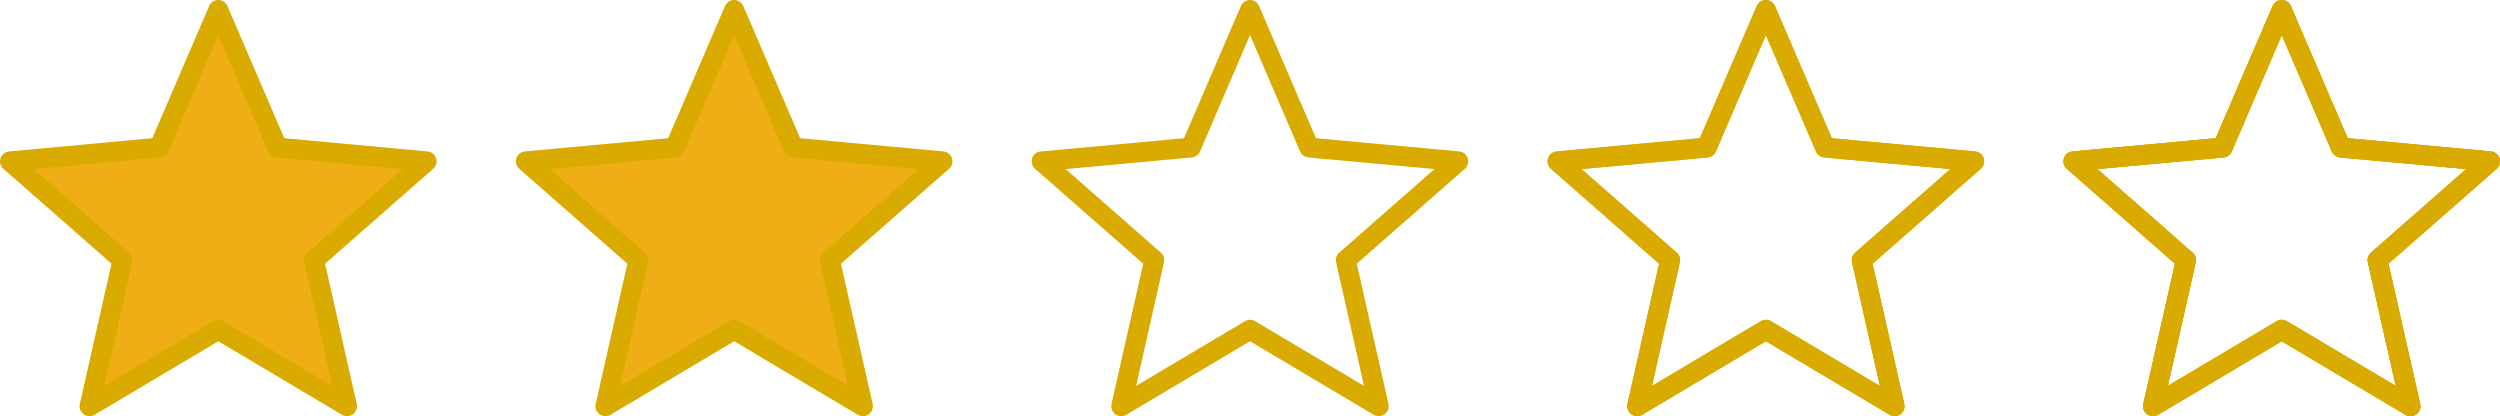
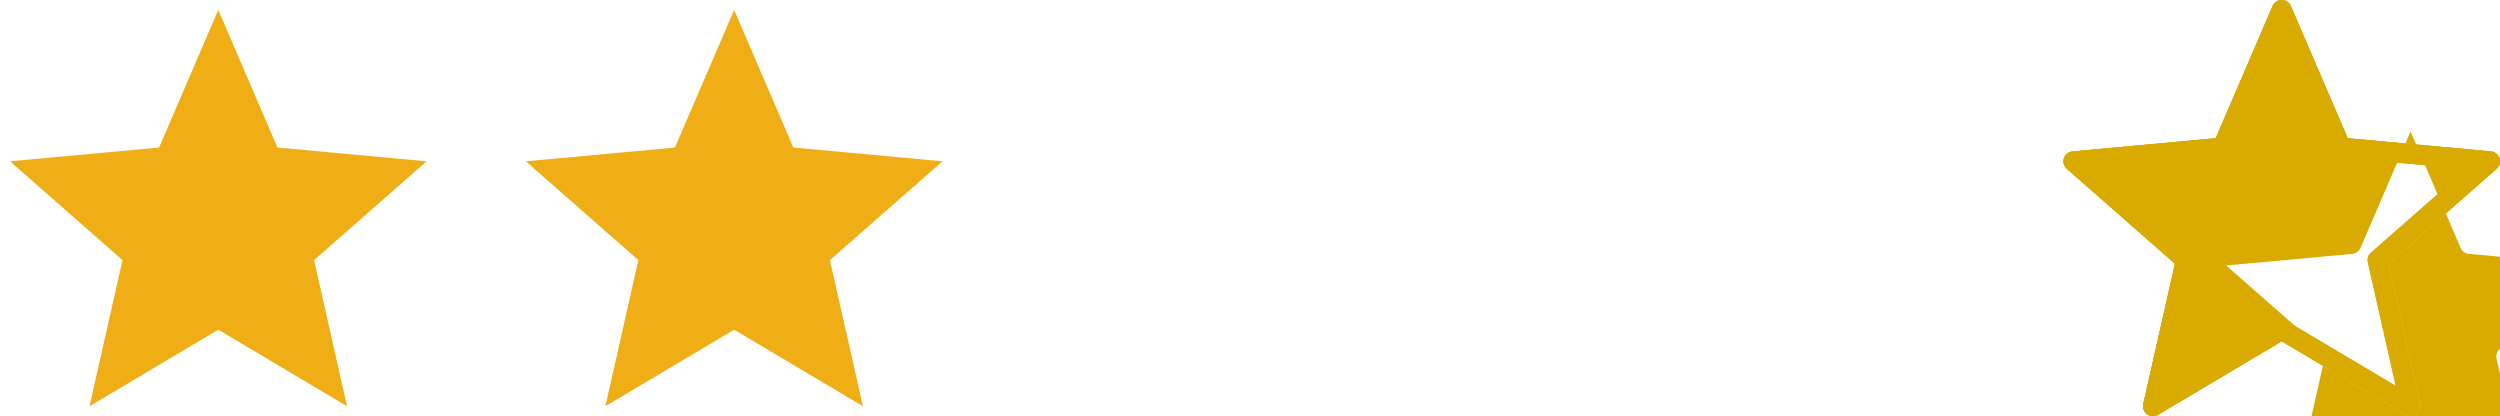
<svg xmlns="http://www.w3.org/2000/svg" id="_Шар_1" data-name="Шар 1" viewBox="0 0 880.65 146.6">
  <defs>
    <style>
      .cls-1 {
        fill: #d9aa00;
      }

      .cls-2 {
        fill: #efae16;
      }
    </style>
  </defs>
  <g>
    <polygon class="cls-2" points="76.89 3.5 97.74 51.97 150.29 56.82 110.63 91.63 122.25 143.1 76.89 116.14 31.53 143.1 43.16 91.63 3.5 56.82 56.04 51.97 76.89 3.5" />
-     <path class="cls-1" d="m31.53,146.6c-.72,0-1.45-.22-2.06-.67-1.13-.82-1.67-2.24-1.36-3.6l11.17-49.44L1.19,59.45c-1.05-.92-1.45-2.38-1.02-3.71s1.61-2.27,3.01-2.4l50.47-4.66L73.68,2.12C74.23.83,75.49,0,76.89,0s2.66.83,3.22,2.12l20.03,46.56,50.47,4.66c1.39.13,2.57,1.07,3.01,2.4s.03,2.79-1.02,3.71l-38.09,33.44,11.17,49.44c.31,1.36-.23,2.78-1.36,3.6s-2.64.89-3.85.18l-43.57-25.9-43.57,25.9c-.55.33-1.17.49-1.79.49Zm45.36-33.96c.62,0,1.24.16,1.79.49l38.36,22.8-9.83-43.53c-.28-1.25.14-2.56,1.1-3.4l33.54-29.44-44.44-4.1c-1.28-.12-2.39-.92-2.89-2.1l-17.63-41-17.63,41c-.51,1.18-1.62,1.98-2.89,2.1l-44.44,4.1,33.54,29.44c.96.85,1.39,2.15,1.11,3.4l-9.83,43.53,38.36-22.8c.55-.33,1.17-.49,1.79-.49Z" />
  </g>
  <g>
    <polygon class="cls-2" points="258.61 3.5 279.46 51.97 332 56.82 292.34 91.63 303.97 143.1 258.61 116.14 213.25 143.1 224.87 91.63 185.22 56.82 237.76 51.97 258.61 3.5" />
-     <path class="cls-1" d="m213.25,146.6c-.72,0-1.45-.22-2.06-.67-1.13-.82-1.67-2.24-1.36-3.6l11.17-49.44-38.09-33.44c-1.05-.92-1.45-2.38-1.02-3.71s1.61-2.27,3.01-2.4l50.47-4.66L255.39,2.12C255.95.83,257.21,0,258.61,0s2.66.83,3.22,2.12l20.03,46.56,50.47,4.66c1.39.13,2.58,1.07,3.01,2.4.43,1.33.03,2.79-1.02,3.71l-38.09,33.44,11.17,49.44c.31,1.36-.23,2.78-1.36,3.6-1.13.82-2.64.89-3.85.18l-43.57-25.9-43.57,25.9c-.55.33-1.17.49-1.79.49Zm-19.61-87.04l33.54,29.44c.96.85,1.39,2.15,1.1,3.4l-9.83,43.53,38.36-22.8c1.1-.66,2.47-.66,3.58,0l38.37,22.8-9.83-43.53c-.28-1.25.14-2.56,1.1-3.4l33.54-29.44-44.44-4.1c-1.28-.12-2.39-.92-2.89-2.1l-17.63-41-17.63,41c-.51,1.18-1.62,1.98-2.89,2.1l-44.44,4.1Z" />
  </g>
  <path class="cls-1" d="m849.12,146.6c-.62,0-1.24-.16-1.79-.49l-43.57-25.9-43.57,25.9c-1.2.71-2.71.64-3.85-.18-1.13-.82-1.66-2.24-1.36-3.6l11.17-49.44-38.09-33.44c-1.05-.92-1.45-2.38-1.02-3.71.43-1.33,1.62-2.27,3.01-2.4l50.47-4.66,20.03-46.56c.55-1.28,1.82-2.12,3.21-2.12s2.66.83,3.21,2.12l20.03,46.56,50.47,4.66c1.39.13,2.58,1.07,3.01,2.4.43,1.33.03,2.79-1.02,3.71l-38.09,33.44,11.17,49.44c.31,1.36-.23,2.78-1.36,3.6-.61.44-1.33.67-2.06.67Zm-45.36-33.96c.62,0,1.24.16,1.79.49l38.37,22.8-9.83-43.53c-.28-1.25.14-2.56,1.11-3.4l33.54-29.44-44.44-4.1c-1.28-.12-2.39-.92-2.89-2.1l-17.63-41-17.63,41c-.51,1.18-1.62,1.98-2.89,2.1l-44.44,4.1,33.54,29.44c.96.85,1.39,2.15,1.11,3.4l-9.83,43.53,38.37-22.8c.55-.33,1.17-.49,1.79-.49Z" />
-   <path class="cls-1" d="m849.12,146.6c-.62,0-1.24-.16-1.79-.49l-43.57-25.9-43.57,25.9c-1.2.71-2.71.64-3.85-.18-1.13-.82-1.66-2.24-1.36-3.6l11.17-49.44-38.09-33.44c-1.05-.92-1.45-2.38-1.02-3.71.43-1.33,1.62-2.27,3.01-2.4l50.47-4.66,20.03-46.56c.55-1.28,1.82-2.12,3.21-2.12s2.66.83,3.21,2.12l20.03,46.56,50.47,4.66c1.39.13,2.58,1.07,3.01,2.4.43,1.33.03,2.79-1.02,3.71l-38.09,33.44,11.17,49.44c.31,1.36-.23,2.78-1.36,3.6-.61.44-1.33.67-2.06.67Zm-45.36-33.96c.62,0,1.24.16,1.79.49l38.37,22.8-9.83-43.53c-.28-1.25.14-2.56,1.11-3.4l33.54-29.44-44.44-4.1c-1.28-.12-2.39-.92-2.89-2.1l-17.63-41-17.63,41c-.51,1.18-1.62,1.98-2.89,2.1l-44.44,4.1,33.54,29.44c.96.85,1.39,2.15,1.11,3.4l-9.83,43.53,38.37-22.8c.55-.33,1.17-.49,1.79-.49Z" />
-   <path class="cls-1" d="m667.4,146.6c-.62,0-1.24-.16-1.79-.49l-43.57-25.9-43.57,25.9c-1.2.71-2.71.64-3.85-.18-1.13-.82-1.66-2.24-1.36-3.6l11.17-49.44-38.09-33.44c-1.05-.92-1.45-2.38-1.02-3.71.43-1.33,1.62-2.27,3.01-2.4l50.47-4.66,20.03-46.56c.55-1.28,1.82-2.12,3.21-2.12s2.66.83,3.21,2.12l20.03,46.56,50.47,4.66c1.39.13,2.58,1.07,3.01,2.4.43,1.33.03,2.79-1.02,3.71l-38.09,33.44,11.17,49.44c.31,1.36-.23,2.78-1.36,3.6-.61.44-1.33.67-2.06.67Zm-45.36-33.96c.62,0,1.24.16,1.79.49l38.37,22.8-9.83-43.53c-.28-1.25.14-2.56,1.11-3.4l33.54-29.44-44.44-4.1c-1.28-.12-2.39-.92-2.89-2.1l-17.63-41-17.63,41c-.51,1.18-1.62,1.98-2.89,2.1l-44.44,4.1,33.54,29.44c.96.85,1.39,2.15,1.11,3.4l-9.83,43.53,38.37-22.8c.55-.33,1.17-.49,1.79-.49Z" />
-   <path class="cls-1" d="m485.68,146.6c-.62,0-1.24-.16-1.79-.49l-43.57-25.9-43.57,25.9c-1.2.71-2.71.64-3.85-.18-1.13-.82-1.66-2.24-1.36-3.6l11.17-49.44-38.09-33.43c-1.05-.92-1.45-2.38-1.02-3.71.43-1.33,1.62-2.28,3.01-2.4l50.47-4.66,20.03-46.56C437.66.83,438.93,0,440.32,0s2.66.83,3.21,2.12l20.03,46.56,50.47,4.66c1.39.13,2.58,1.07,3.01,2.4.43,1.33.03,2.79-1.02,3.71l-38.09,33.43,11.17,49.44c.31,1.36-.23,2.78-1.36,3.6-.61.44-1.33.67-2.06.67Zm-45.36-33.96c.62,0,1.24.16,1.79.49l38.37,22.8-9.83-43.53c-.28-1.25.14-2.56,1.11-3.4l33.54-29.44-44.44-4.1c-1.28-.12-2.39-.92-2.89-2.1l-17.63-41-17.63,41c-.51,1.18-1.62,1.98-2.89,2.1l-44.44,4.1,33.54,29.44c.96.85,1.39,2.15,1.11,3.4l-9.83,43.53,38.37-22.8c.55-.33,1.17-.49,1.79-.49Z" />
-   <path class="cls-1" d="m667.4,146.6c-.62,0-1.24-.16-1.79-.49l-43.57-25.9-43.57,25.9c-1.2.71-2.71.64-3.85-.18-1.13-.82-1.66-2.24-1.36-3.6l11.17-49.44-38.09-33.43c-1.05-.92-1.45-2.38-1.02-3.71.43-1.33,1.62-2.28,3.01-2.4l50.47-4.66,20.03-46.56c.55-1.29,1.82-2.12,3.21-2.12s2.66.83,3.21,2.12l20.03,46.56,50.47,4.66c1.39.13,2.58,1.07,3.01,2.4.43,1.33.03,2.79-1.02,3.71l-38.09,33.43,11.17,49.44c.31,1.36-.23,2.78-1.36,3.6-.61.44-1.33.67-2.06.67Zm-45.36-33.96c.62,0,1.24.16,1.79.49l38.37,22.8-9.83-43.53c-.28-1.25.14-2.56,1.11-3.4l33.54-29.44-44.44-4.1c-1.28-.12-2.39-.92-2.89-2.1l-17.63-41-17.63,41c-.51,1.18-1.62,1.98-2.89,2.1l-44.44,4.1,33.54,29.44c.96.85,1.39,2.15,1.11,3.4l-9.83,43.53,38.37-22.8c.55-.33,1.17-.49,1.79-.49Z" />
+   <path class="cls-1" d="m849.12,146.6c-.62,0-1.24-.16-1.79-.49l-43.57-25.9-43.57,25.9c-1.2.71-2.71.64-3.85-.18-1.13-.82-1.66-2.24-1.36-3.6l11.17-49.44-38.09-33.44c-1.05-.92-1.45-2.38-1.02-3.71.43-1.33,1.62-2.27,3.01-2.4l50.47-4.66,20.03-46.56c.55-1.28,1.82-2.12,3.21-2.12s2.66.83,3.21,2.12l20.03,46.56,50.47,4.66c1.39.13,2.58,1.07,3.01,2.4.43,1.33.03,2.79-1.02,3.71l-38.09,33.44,11.17,49.44c.31,1.36-.23,2.78-1.36,3.6-.61.44-1.33.67-2.06.67Zc.62,0,1.24.16,1.79.49l38.37,22.8-9.83-43.53c-.28-1.25.14-2.56,1.11-3.4l33.54-29.44-44.44-4.1c-1.28-.12-2.39-.92-2.89-2.1l-17.63-41-17.63,41c-.51,1.18-1.62,1.98-2.89,2.1l-44.44,4.1,33.54,29.44c.96.85,1.39,2.15,1.11,3.4l-9.83,43.53,38.37-22.8c.55-.33,1.17-.49,1.79-.49Z" />
  <path class="cls-1" d="m849.12,146.6c-.62,0-1.24-.16-1.79-.49l-43.57-25.9-43.57,25.9c-1.2.71-2.71.64-3.85-.18-1.13-.82-1.66-2.24-1.36-3.6l11.17-49.44-38.09-33.43c-1.05-.92-1.45-2.38-1.02-3.71.43-1.33,1.62-2.28,3.01-2.4l50.47-4.66,20.03-46.56c.55-1.29,1.82-2.12,3.21-2.12s2.66.83,3.21,2.12l20.03,46.56,50.47,4.66c1.39.13,2.58,1.07,3.01,2.4.43,1.33.03,2.79-1.02,3.71l-38.09,33.43,11.17,49.44c.31,1.36-.23,2.78-1.36,3.6-.61.44-1.33.67-2.06.67Zm-45.36-33.96c.62,0,1.24.16,1.79.49l38.37,22.8-9.83-43.53c-.28-1.25.14-2.56,1.11-3.4l33.54-29.44-44.44-4.1c-1.28-.12-2.39-.92-2.89-2.1l-17.63-41-17.63,41c-.51,1.18-1.62,1.98-2.89,2.1l-44.44,4.1,33.54,29.44c.96.85,1.39,2.15,1.11,3.4l-9.83,43.53,38.37-22.8c.55-.33,1.17-.49,1.79-.49Z" />
</svg>